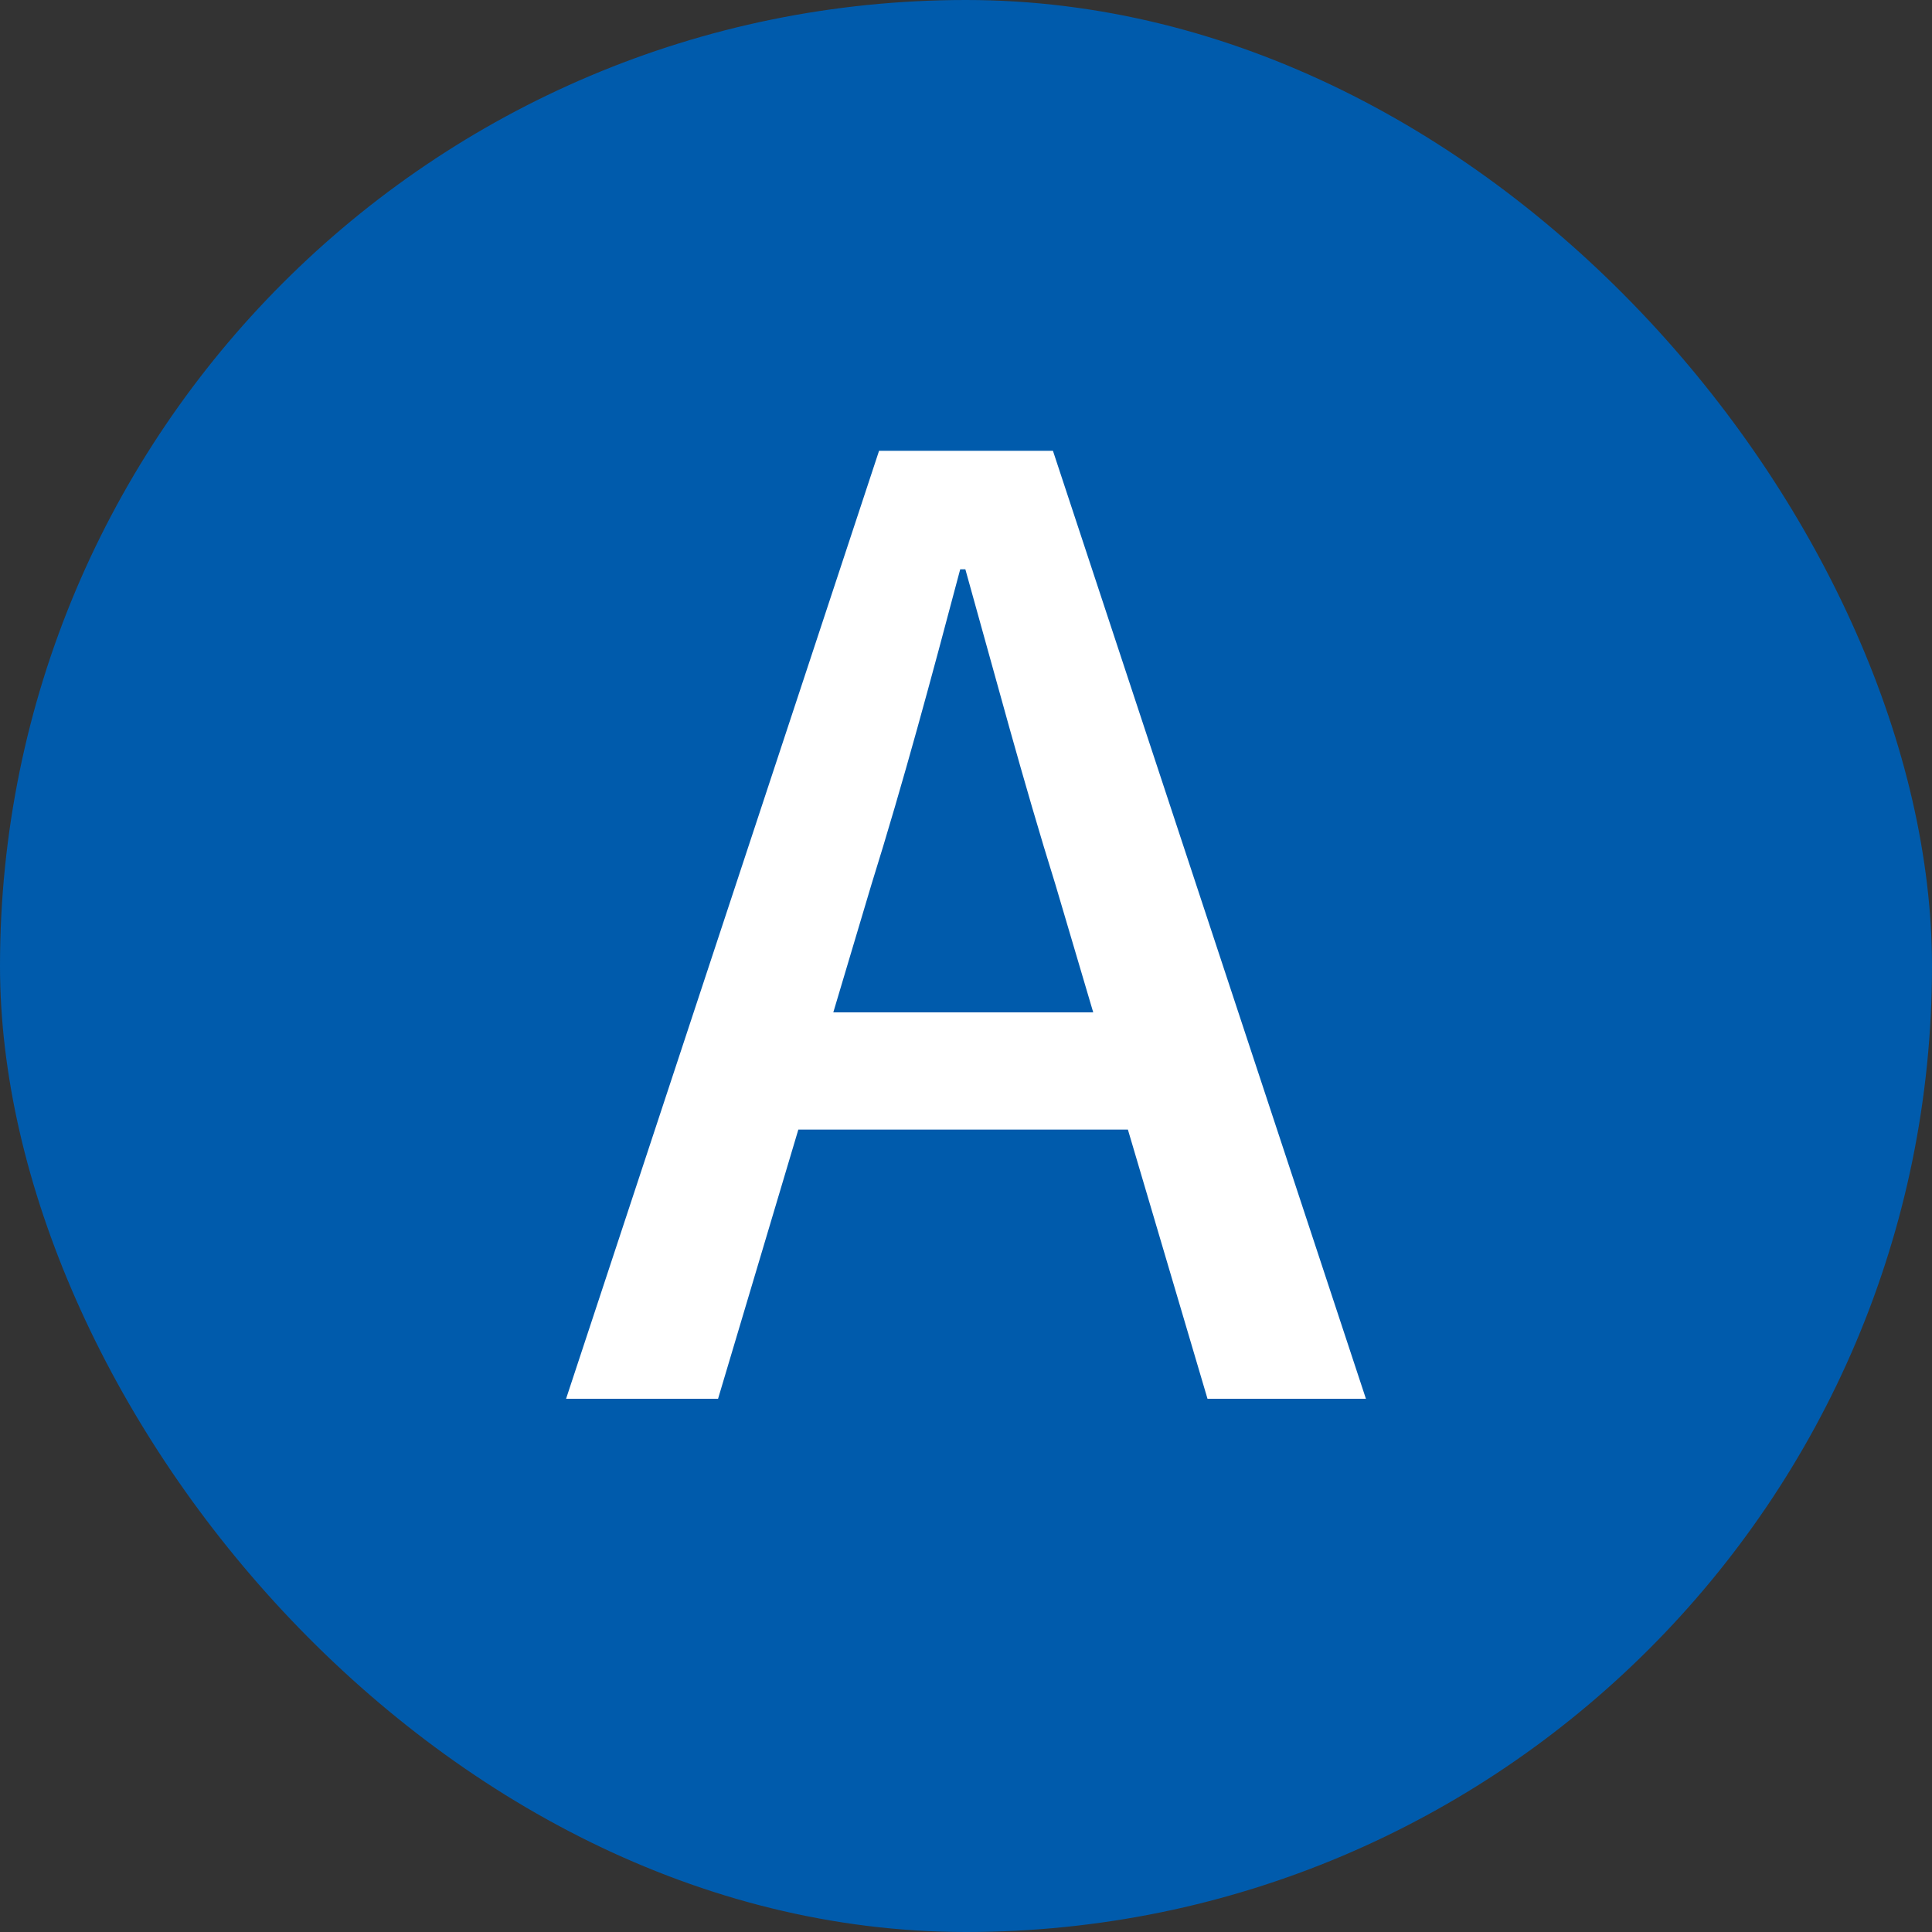
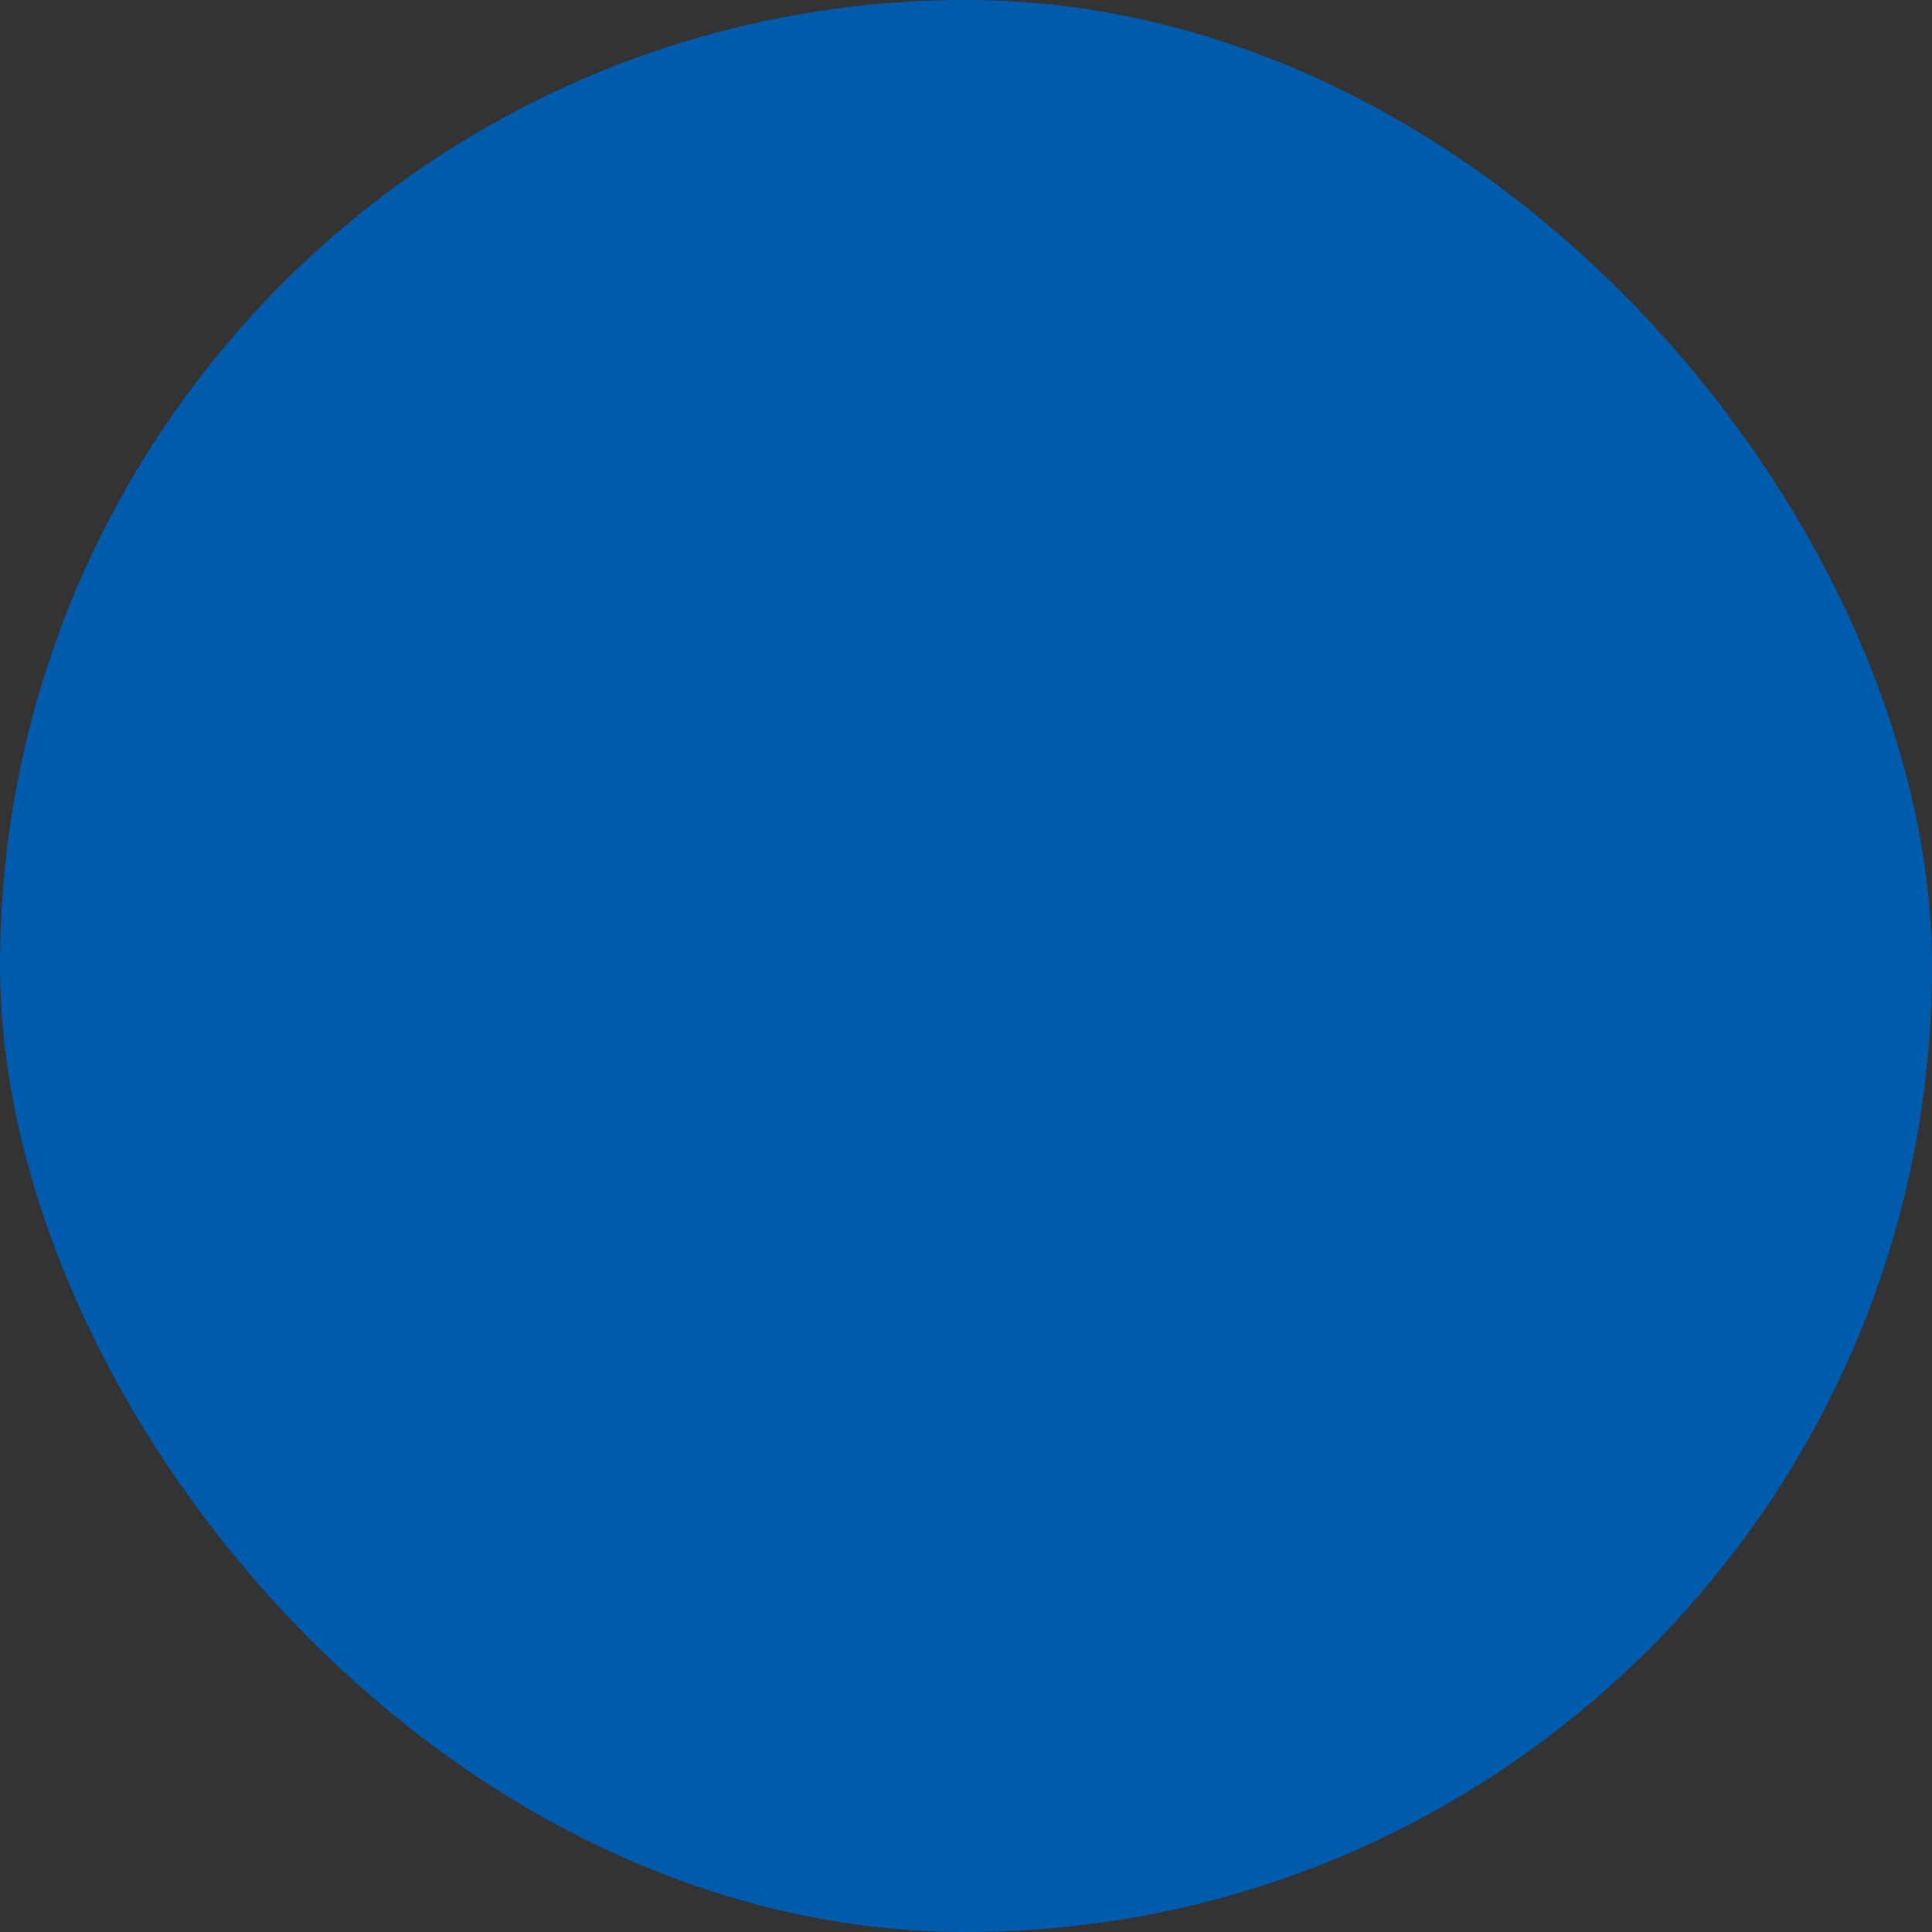
<svg xmlns="http://www.w3.org/2000/svg" width="60" height="60" viewBox="0 0 60 60" fill="none">
  <rect x="0" y="0" width="60" height="60" fill="#333333" stroke="none" />
  <rect width="60" height="60" rx="30" fill="#005BAC" />
-   <path d="M17.58 43.44L27.3 14H32.7L42.42 43.44H37.5L32.78 27.48C31.78 24.28 30.9 20.96 29.98 17.68H29.82C28.94 21 28.06 24.28 27.06 27.48L22.3 43.44H17.58ZM23.06 35.08V31.44H36.82V35.08H23.06Z" fill="white" />
</svg>